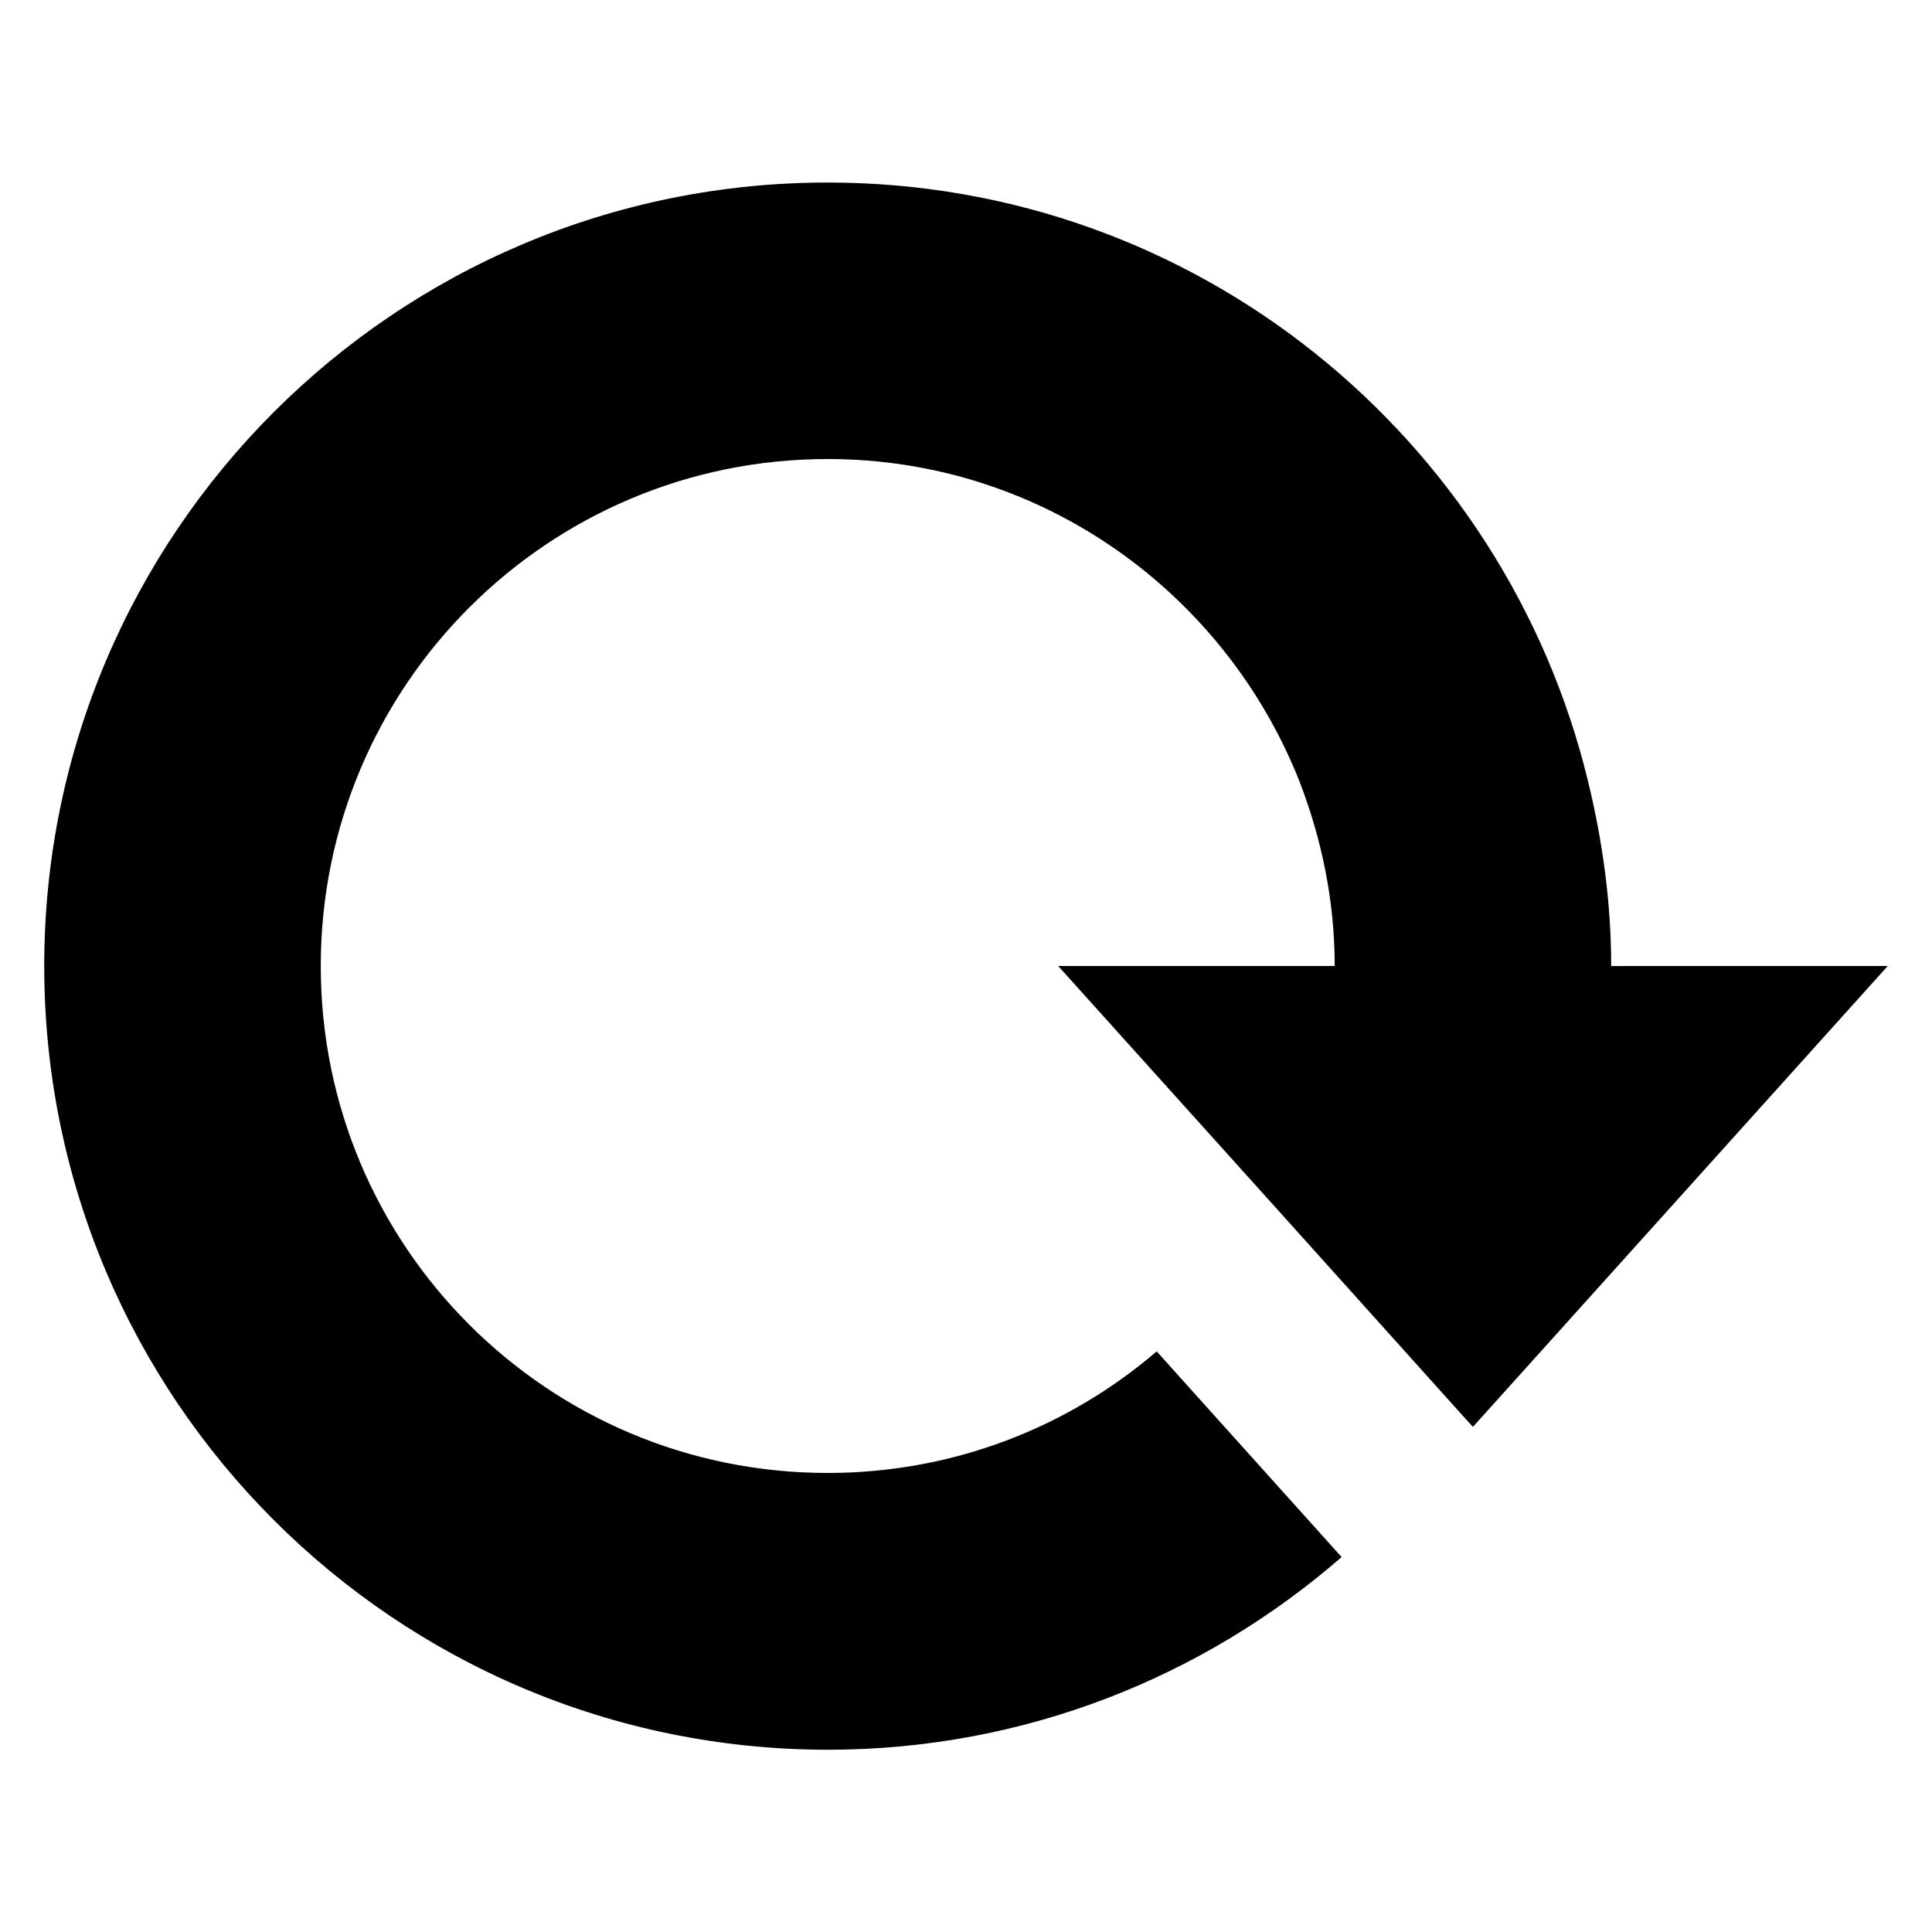
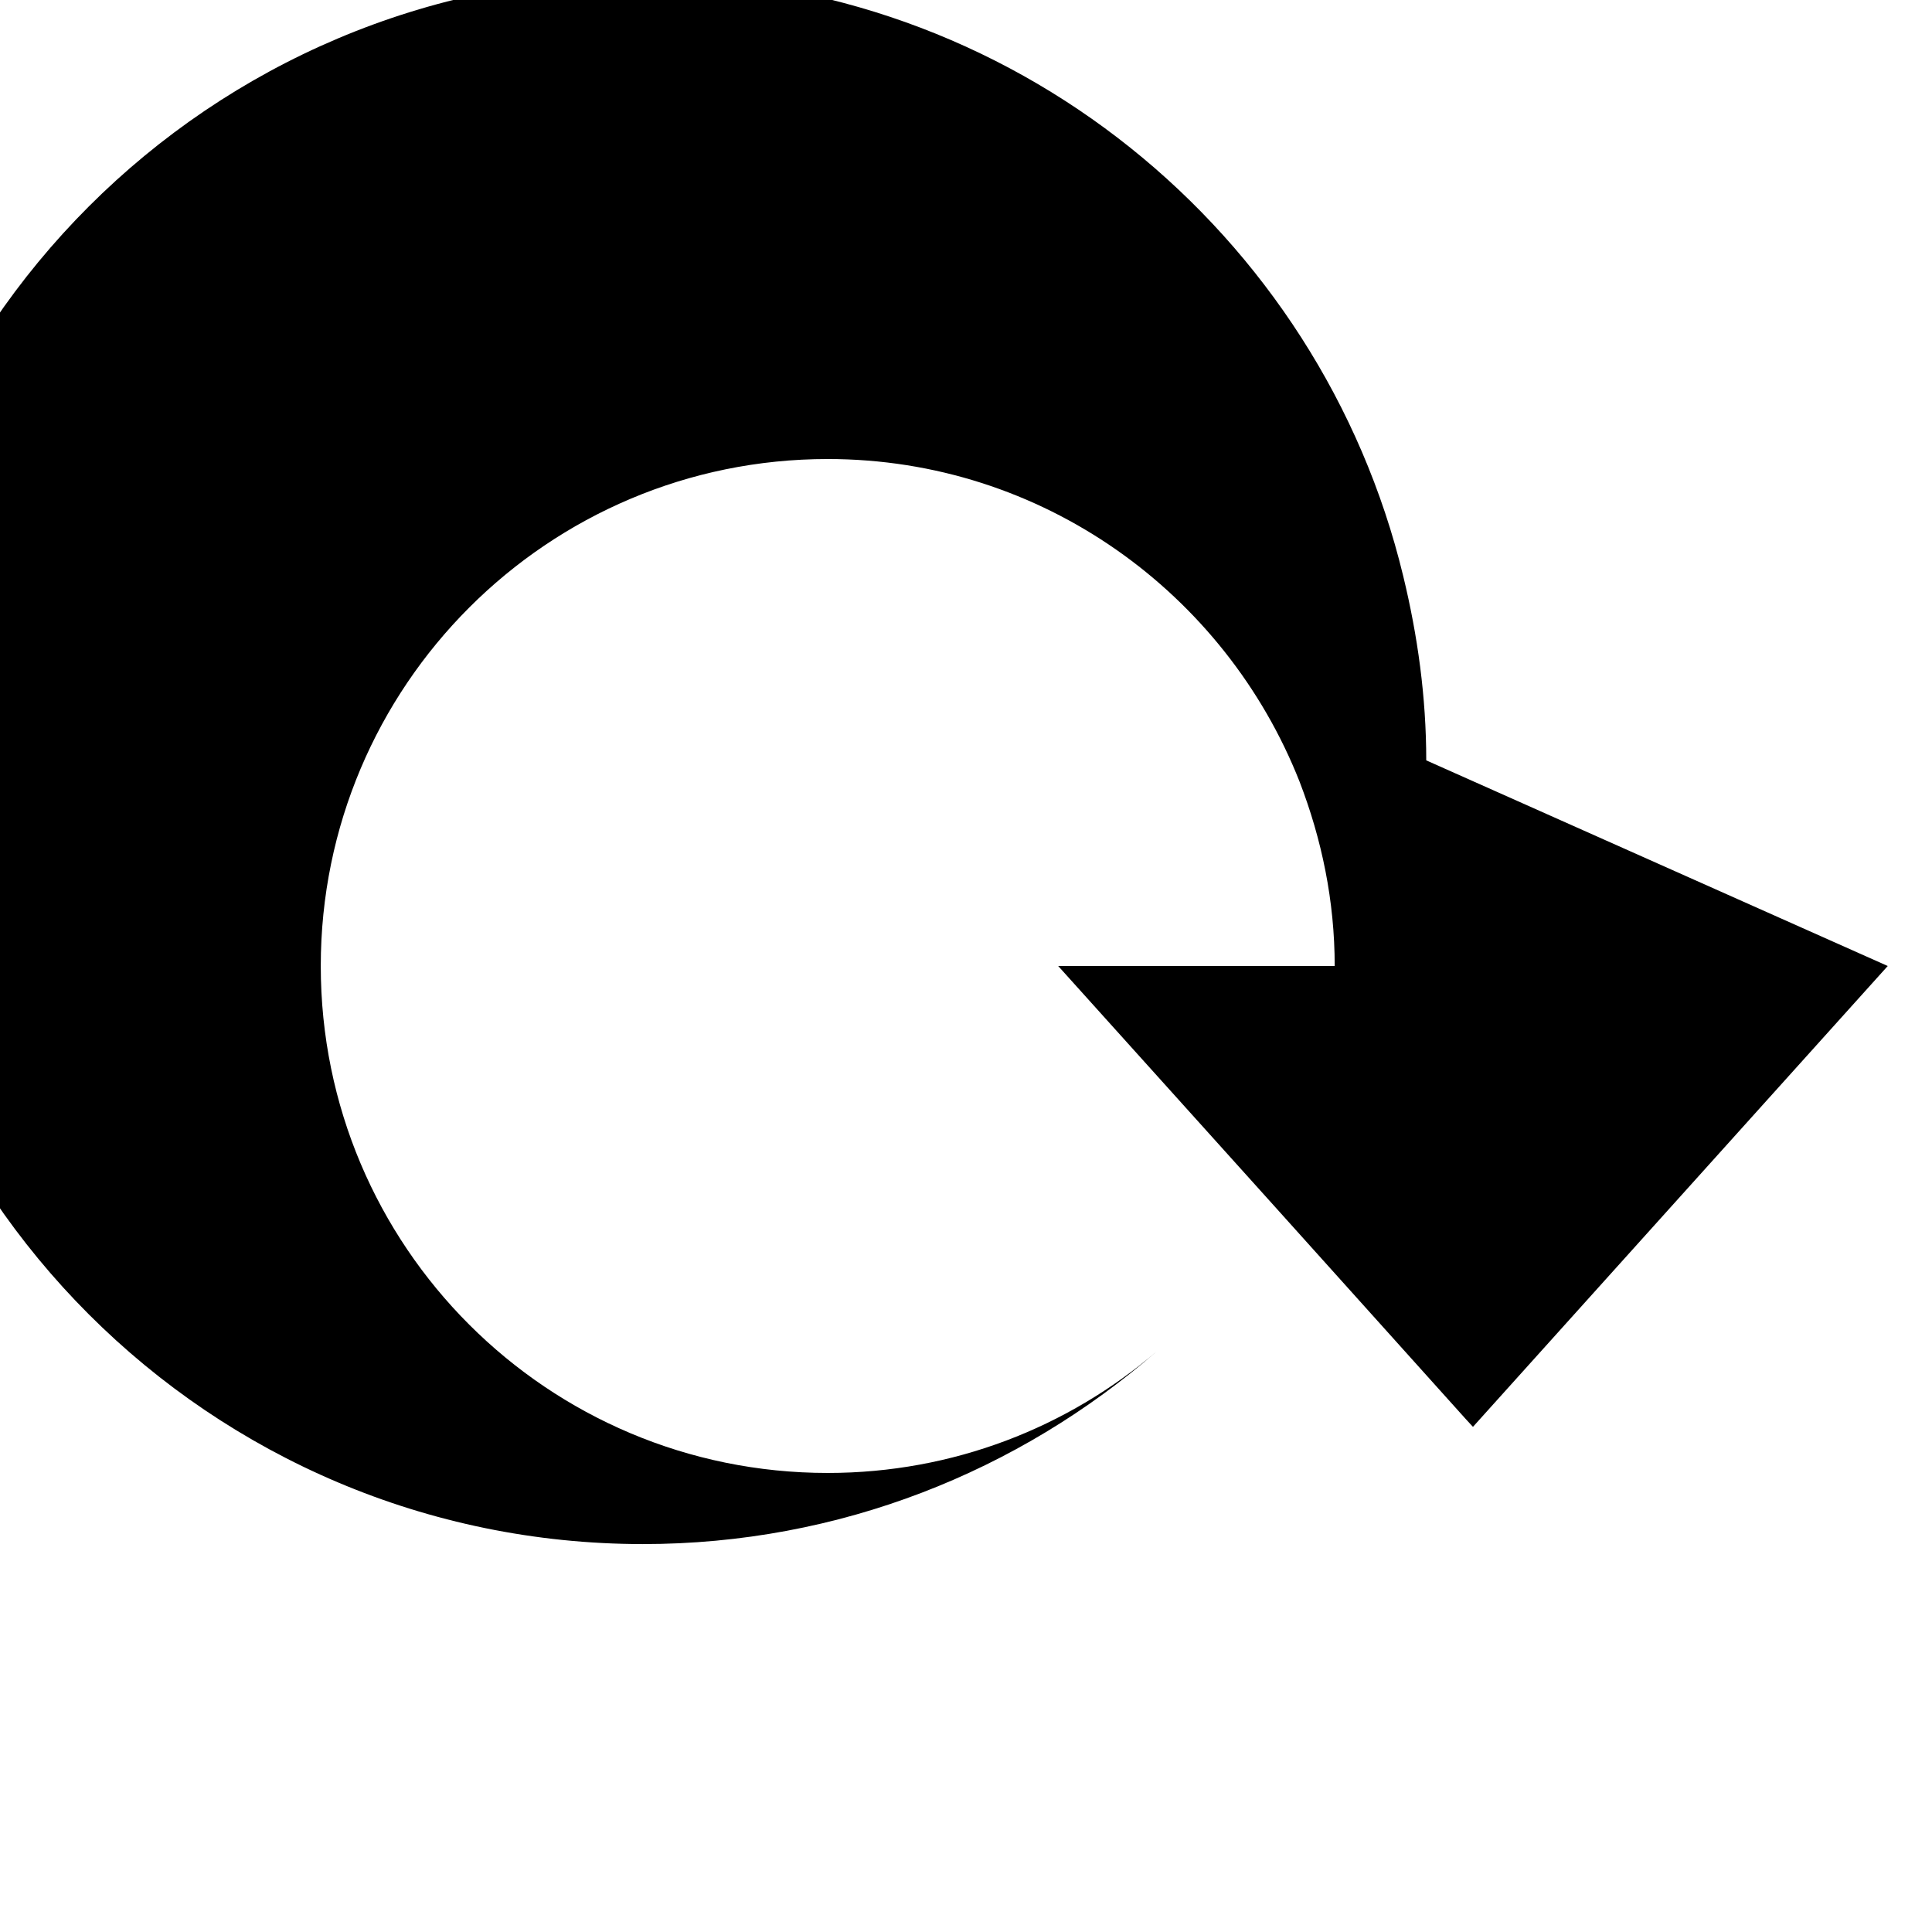
<svg xmlns="http://www.w3.org/2000/svg" fill="#000000" width="800px" height="800px" version="1.1" viewBox="144 144 512 512">
-   <path d="m644.27 400-109.92 122.13-1.832-1.984-50.84-56.562-57.25-63.586h73.281c0-17.25-3.434-33.586-9.312-48.855-19.695-49.922-68.168-85.496-125.04-85.496-74.273 0-134.35 60.227-134.35 134.35 0 74.273 60.074 134.35 134.35 134.35 33.207 0 63.664-12.062 87.176-32.215l49.008 54.504c-36.488 31.754-84.043 51.066-136.18 51.066-114.66-0.07-207.64-93.047-207.64-207.7 0-114.58 92.977-207.63 207.63-207.63 97.785 0 179.54 67.785 201.52 158.78 3.816 15.727 6.106 31.984 6.106 48.855z" />
+   <path d="m644.27 400-109.92 122.13-1.832-1.984-50.84-56.562-57.25-63.586h73.281c0-17.25-3.434-33.586-9.312-48.855-19.695-49.922-68.168-85.496-125.04-85.496-74.273 0-134.35 60.227-134.35 134.35 0 74.273 60.074 134.35 134.35 134.35 33.207 0 63.664-12.062 87.176-32.215c-36.488 31.754-84.043 51.066-136.18 51.066-114.66-0.07-207.64-93.047-207.64-207.7 0-114.58 92.977-207.63 207.63-207.63 97.785 0 179.54 67.785 201.52 158.78 3.816 15.727 6.106 31.984 6.106 48.855z" />
</svg>